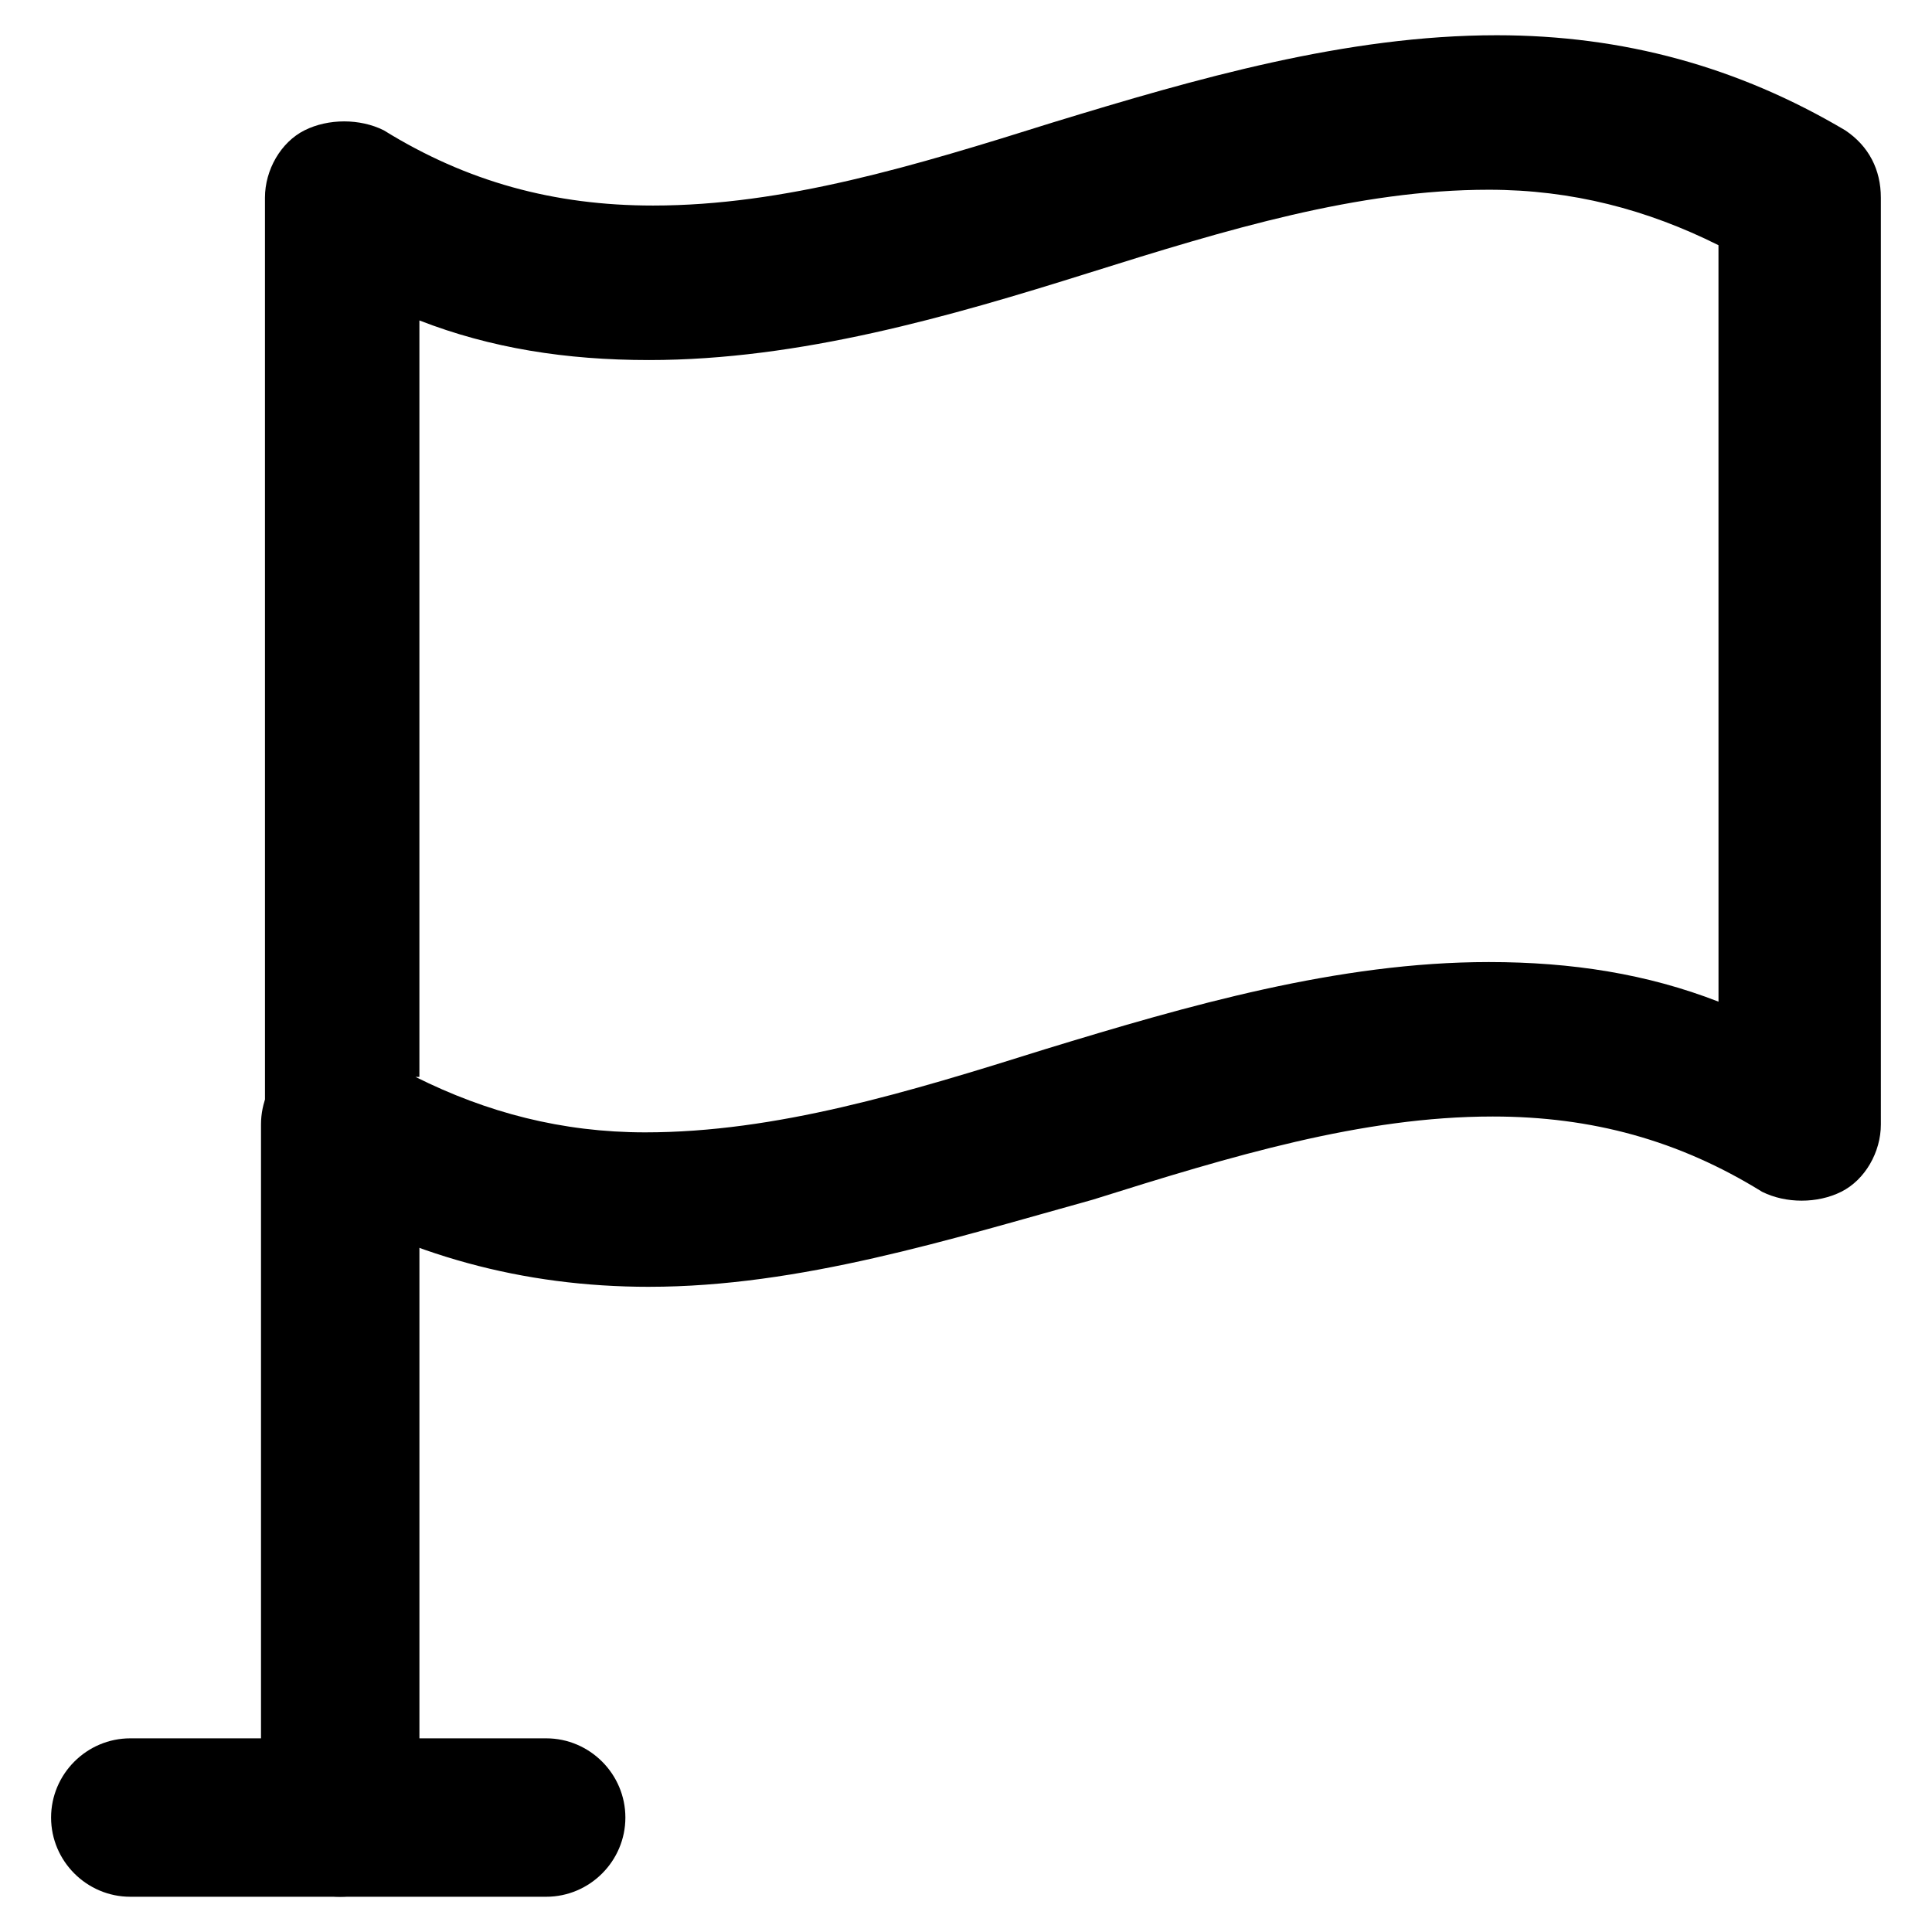
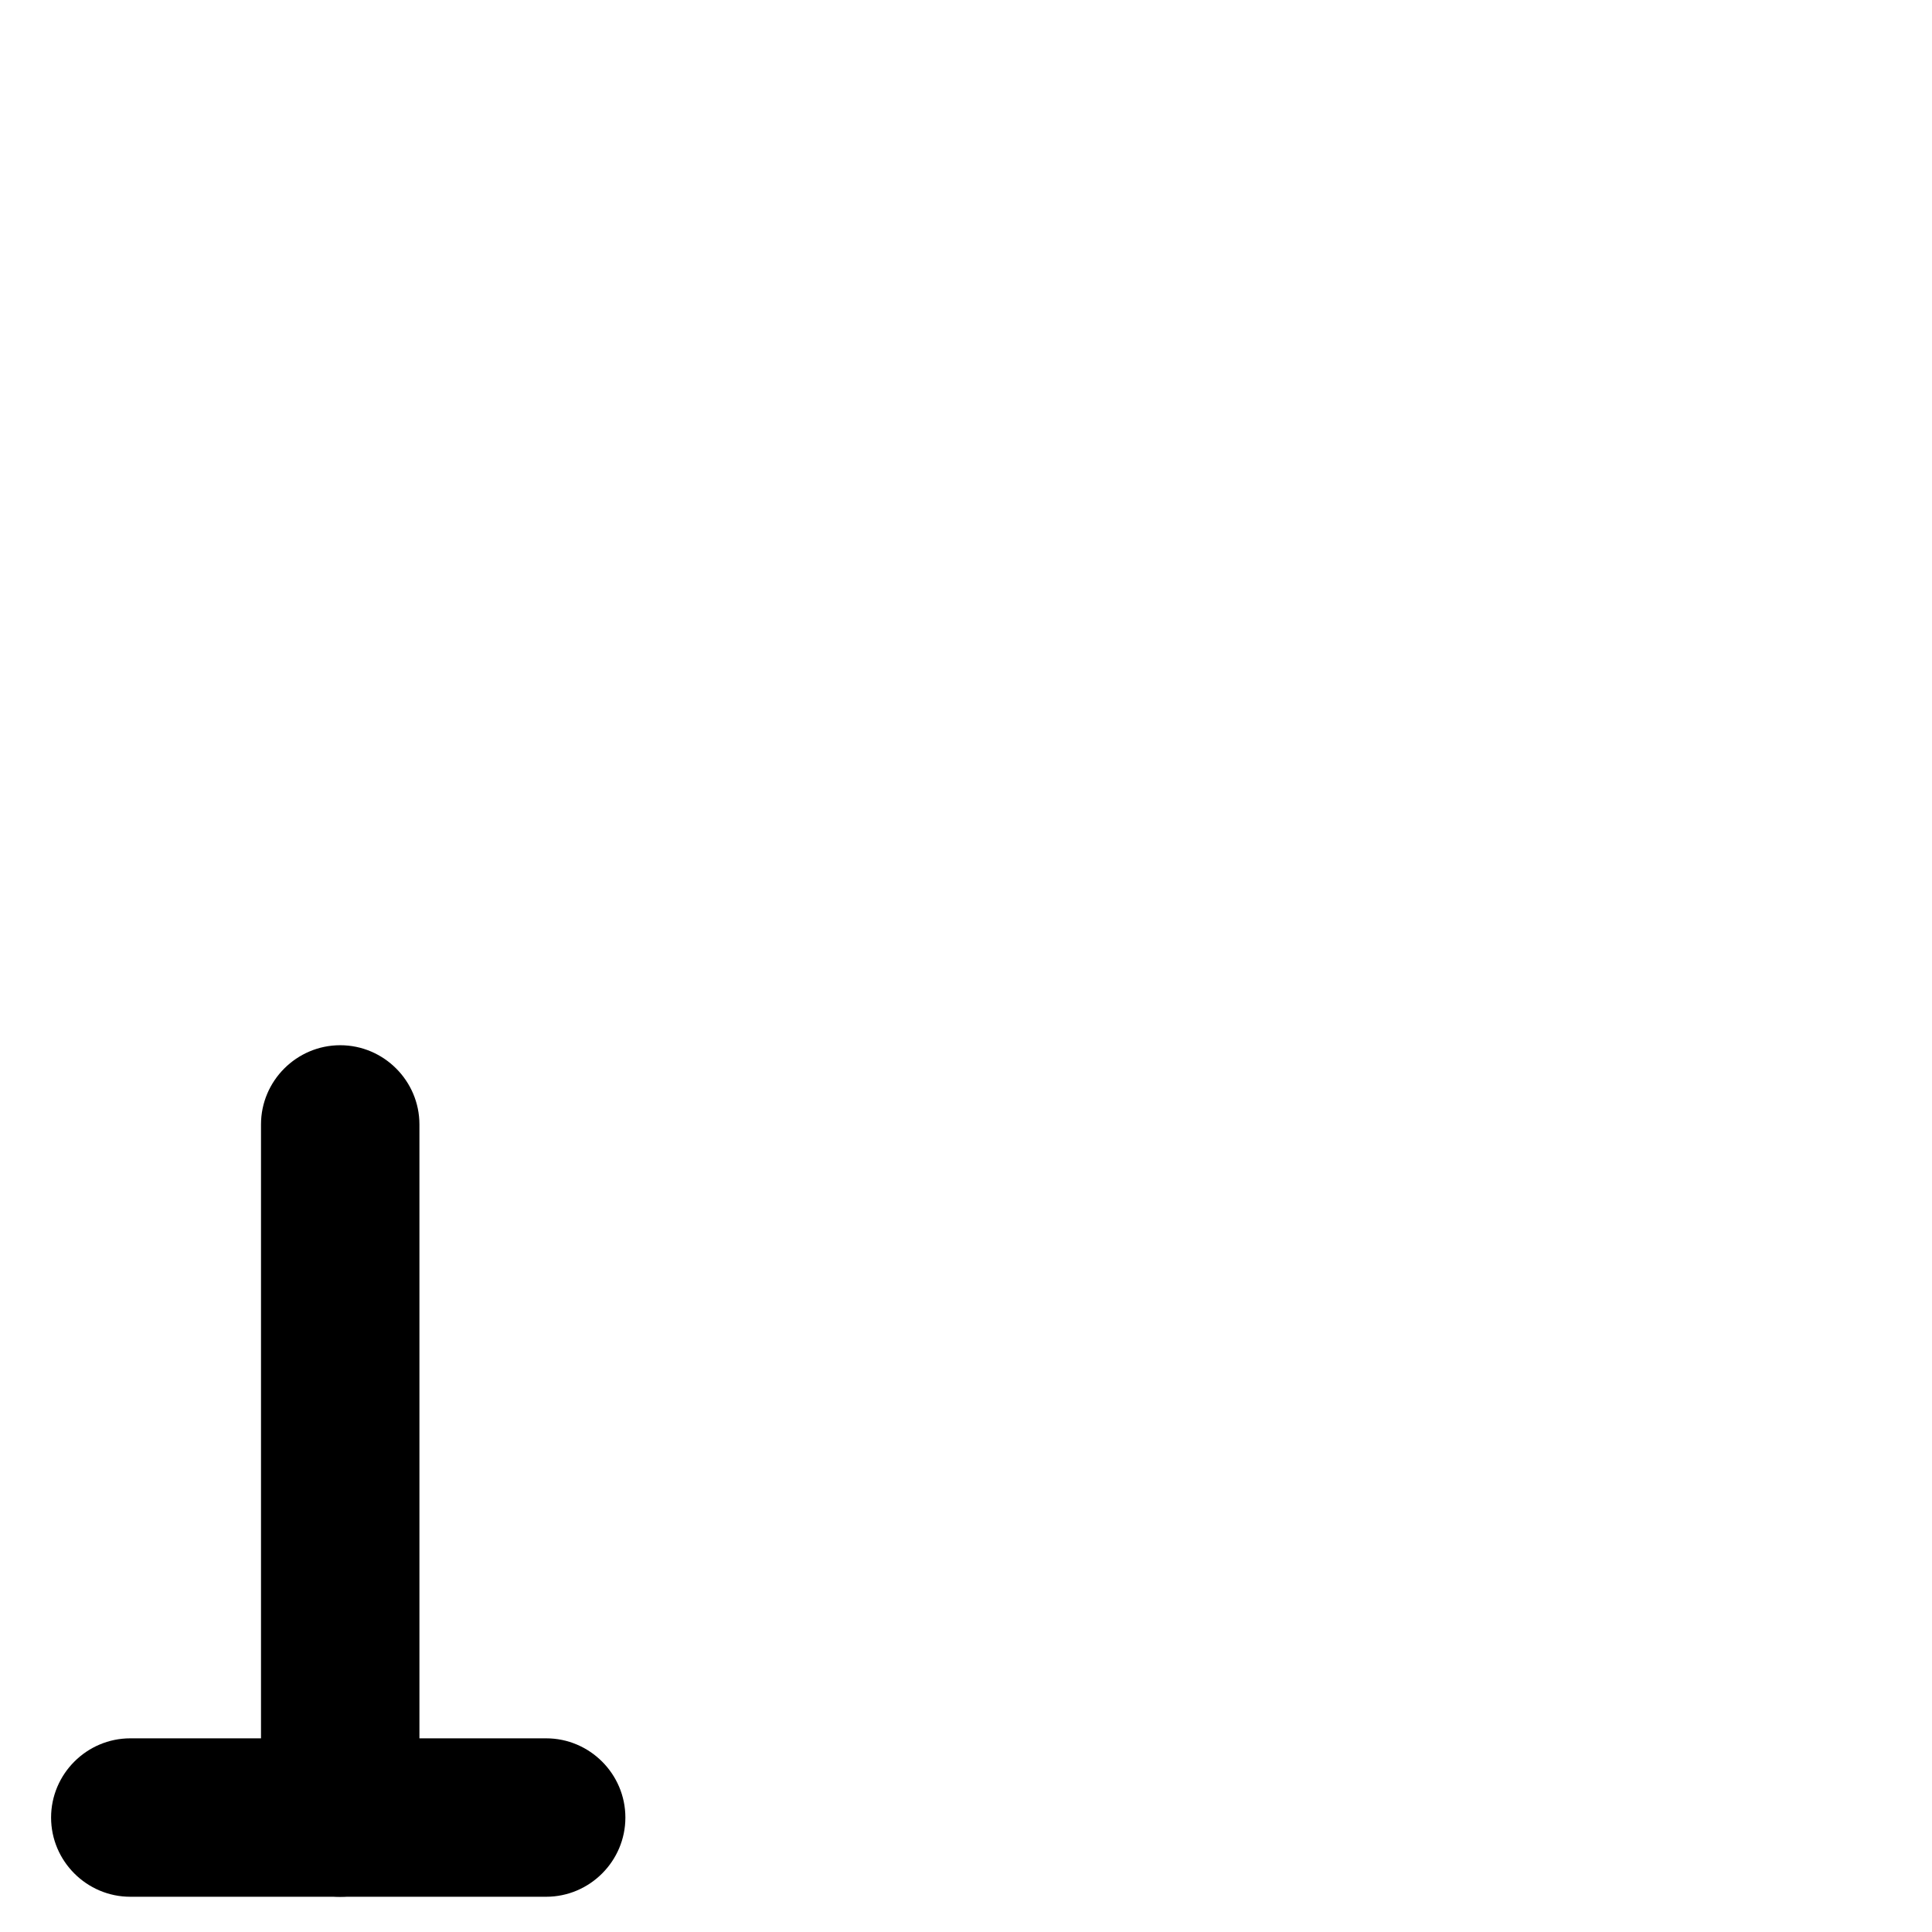
<svg xmlns="http://www.w3.org/2000/svg" fill="#000000" width="800px" height="800px" version="1.1" viewBox="144 144 512 512">
  <g>
-     <path d="m316.03 485.02c-33.586 0-64.027-8.398-92.363-25.191-6.297-4.199-9.445-10.496-9.445-17.844l-0.004-245.61c0-7.348 4.199-14.695 10.496-17.844s14.695-3.148 20.992 0c22.043 13.645 45.133 19.941 71.371 19.941 34.637 0 69.273-10.496 106.01-22.043 37.785-11.547 77.672-23.09 117.55-23.09 33.586 0 64.027 8.398 92.363 25.191 6.297 4.199 9.445 10.496 9.445 17.844l0.004 245.61c0 7.348-4.199 14.695-10.496 17.844-6.297 3.148-14.695 3.148-20.992 0-22.043-13.645-45.133-19.941-71.371-19.941-34.637 0-69.273 10.496-106.01 22.043-37.785 10.492-77.672 23.086-117.55 23.086zm-61.926-55.629c18.895 9.445 38.836 14.695 60.879 14.695 34.637 0 69.273-10.496 106.01-22.043 37.785-11.547 77.672-23.09 117.55-23.09 22.043 0 41.984 3.148 60.879 10.496l-0.008-200.47c-18.895-9.445-38.836-14.695-60.879-14.695-34.637 0-69.273 10.496-106.01 22.043-36.73 11.543-76.617 23.09-116.5 23.09-22.043 0-41.984-3.148-60.879-10.496v200.47z" />
-     <path d="m234.16 646.66c-11.547 0-20.992-9.445-20.992-20.992v-183.68c0-11.547 9.445-20.992 20.992-20.992s20.992 9.445 20.992 20.992v184.73c-1.047 10.492-9.445 19.941-20.992 19.941z" />
+     <path d="m234.16 646.66c-11.547 0-20.992-9.445-20.992-20.992v-183.68c0-11.547 9.445-20.992 20.992-20.992s20.992 9.445 20.992 20.992v184.73c-1.047 10.492-9.445 19.941-20.992 19.941" />
    <path d="m288.74 646.66h-110.21c-11.547 0-20.992-9.445-20.992-20.992 0-11.547 9.445-20.992 20.992-20.992h110.21c11.547 0 20.992 9.445 20.992 20.992 0.004 11.543-9.445 20.992-20.988 20.992z" />
  </g>
</svg>